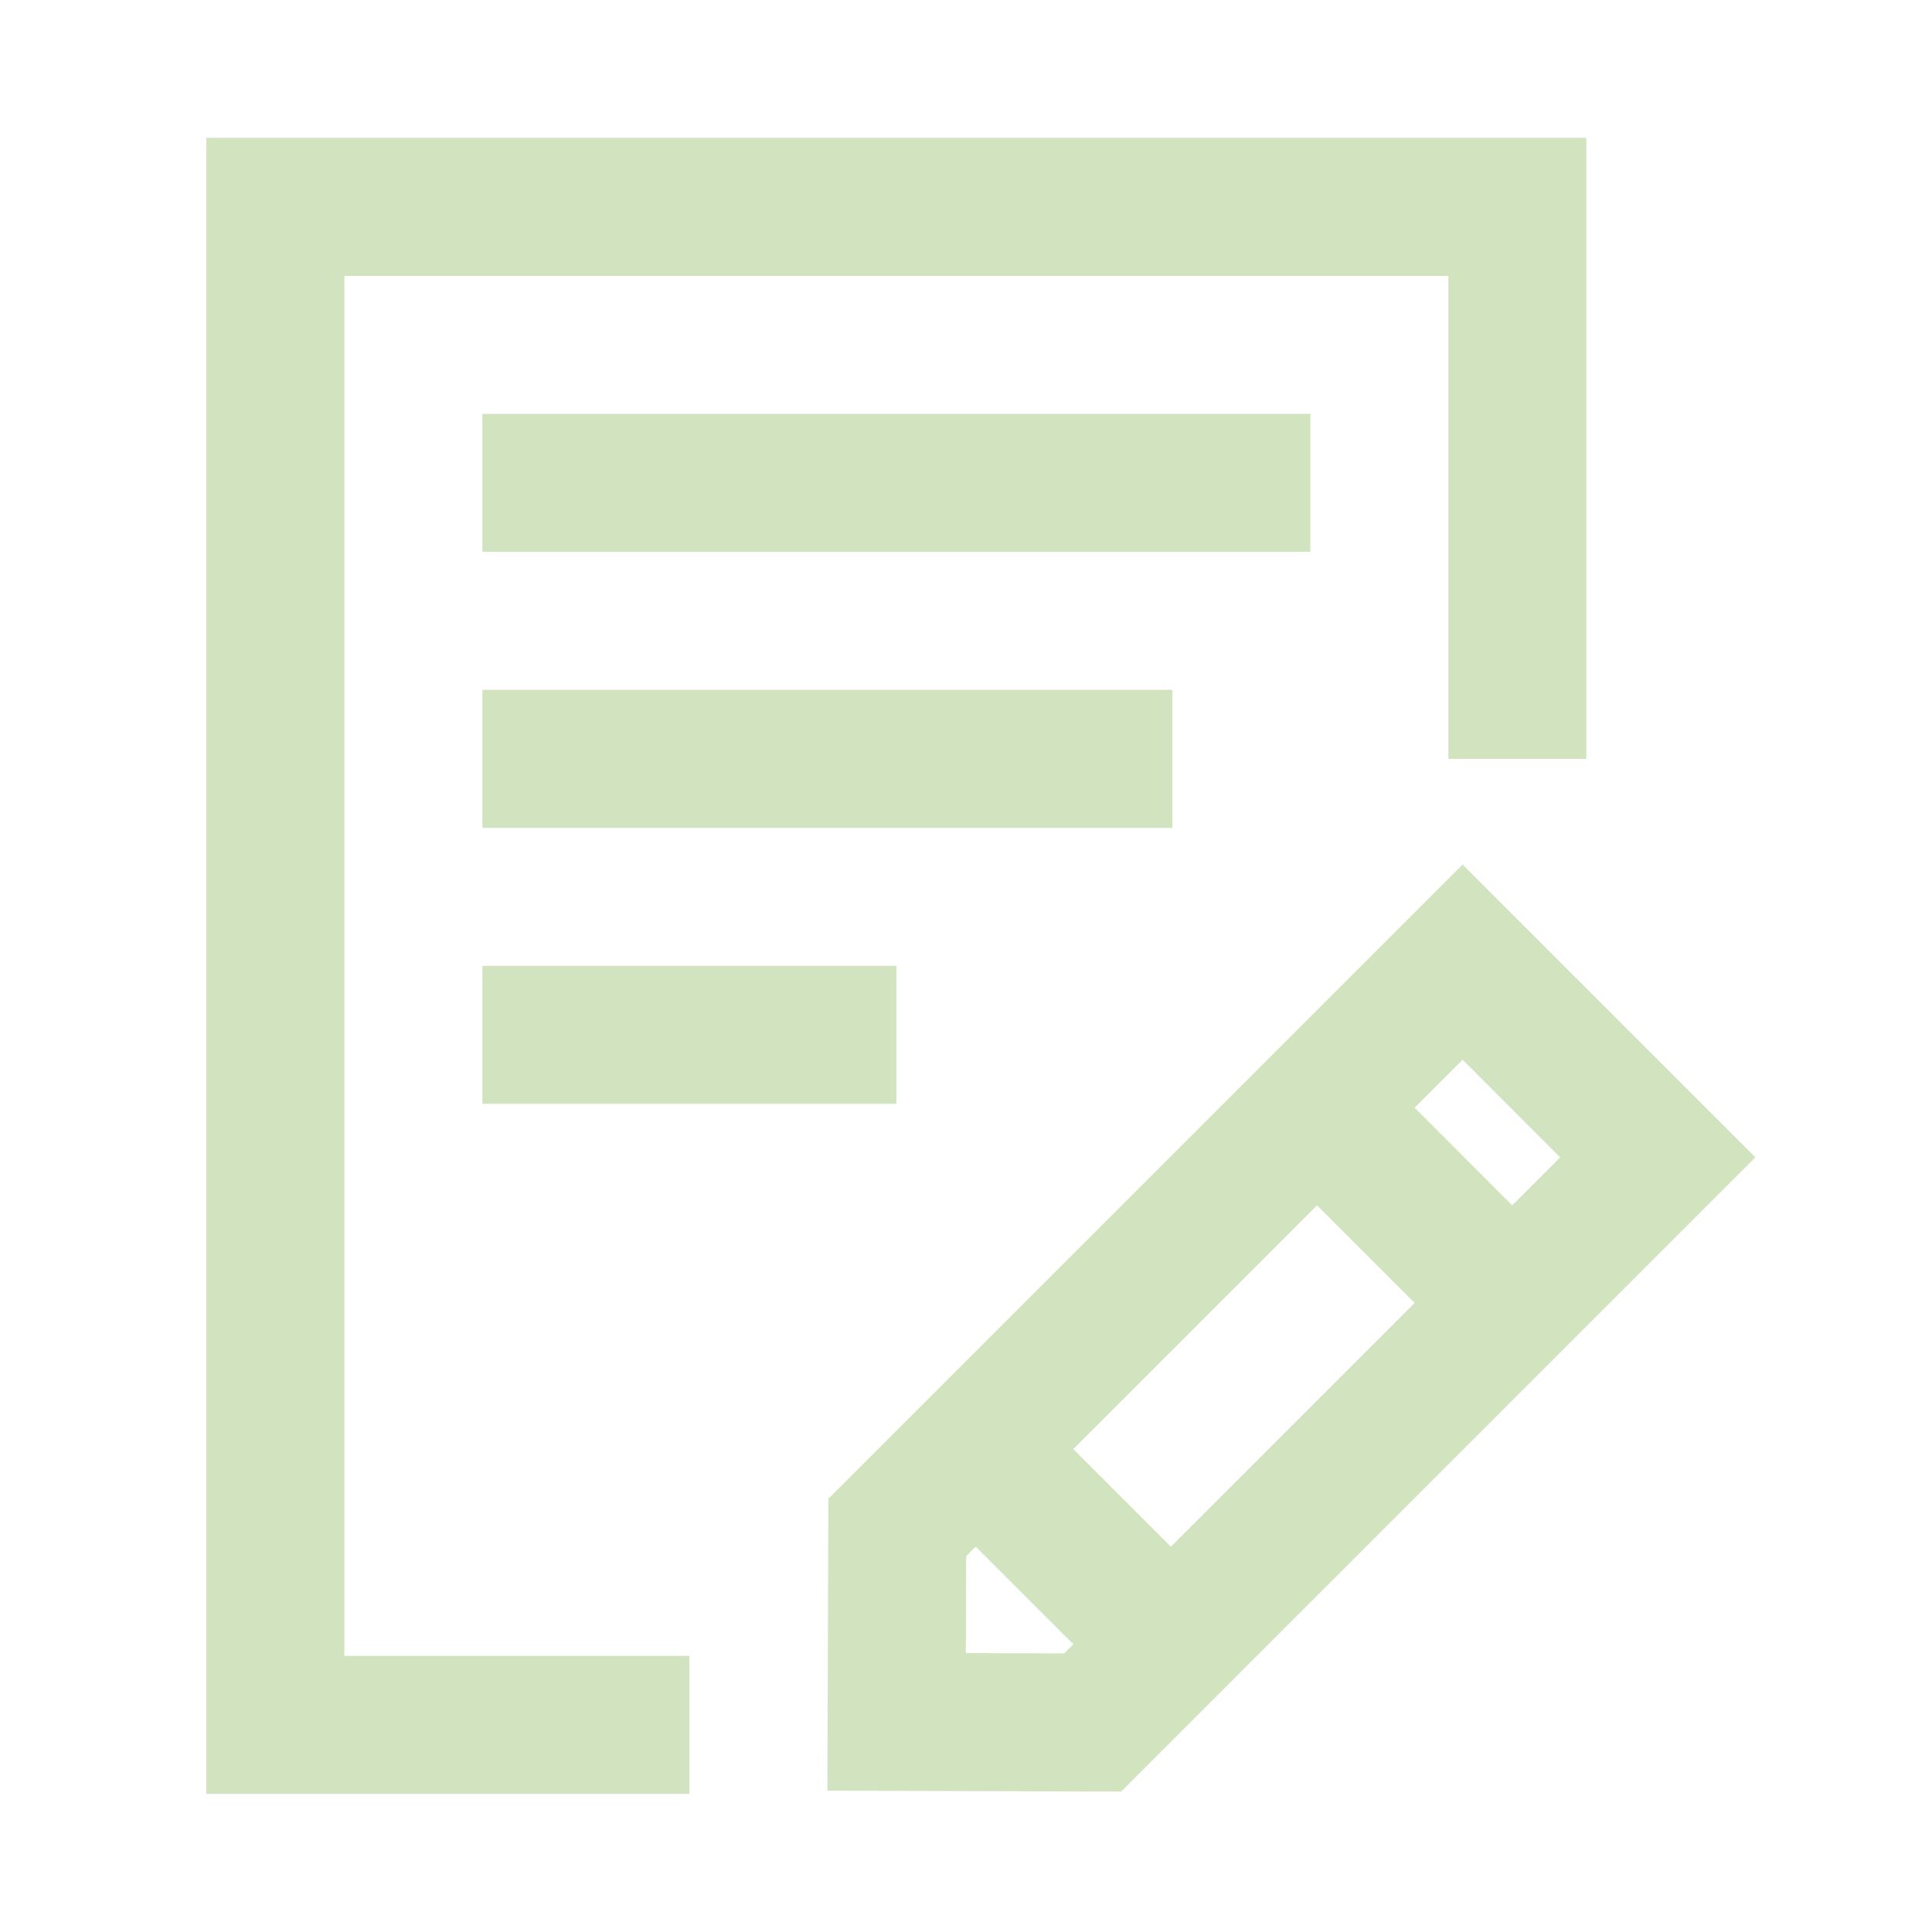
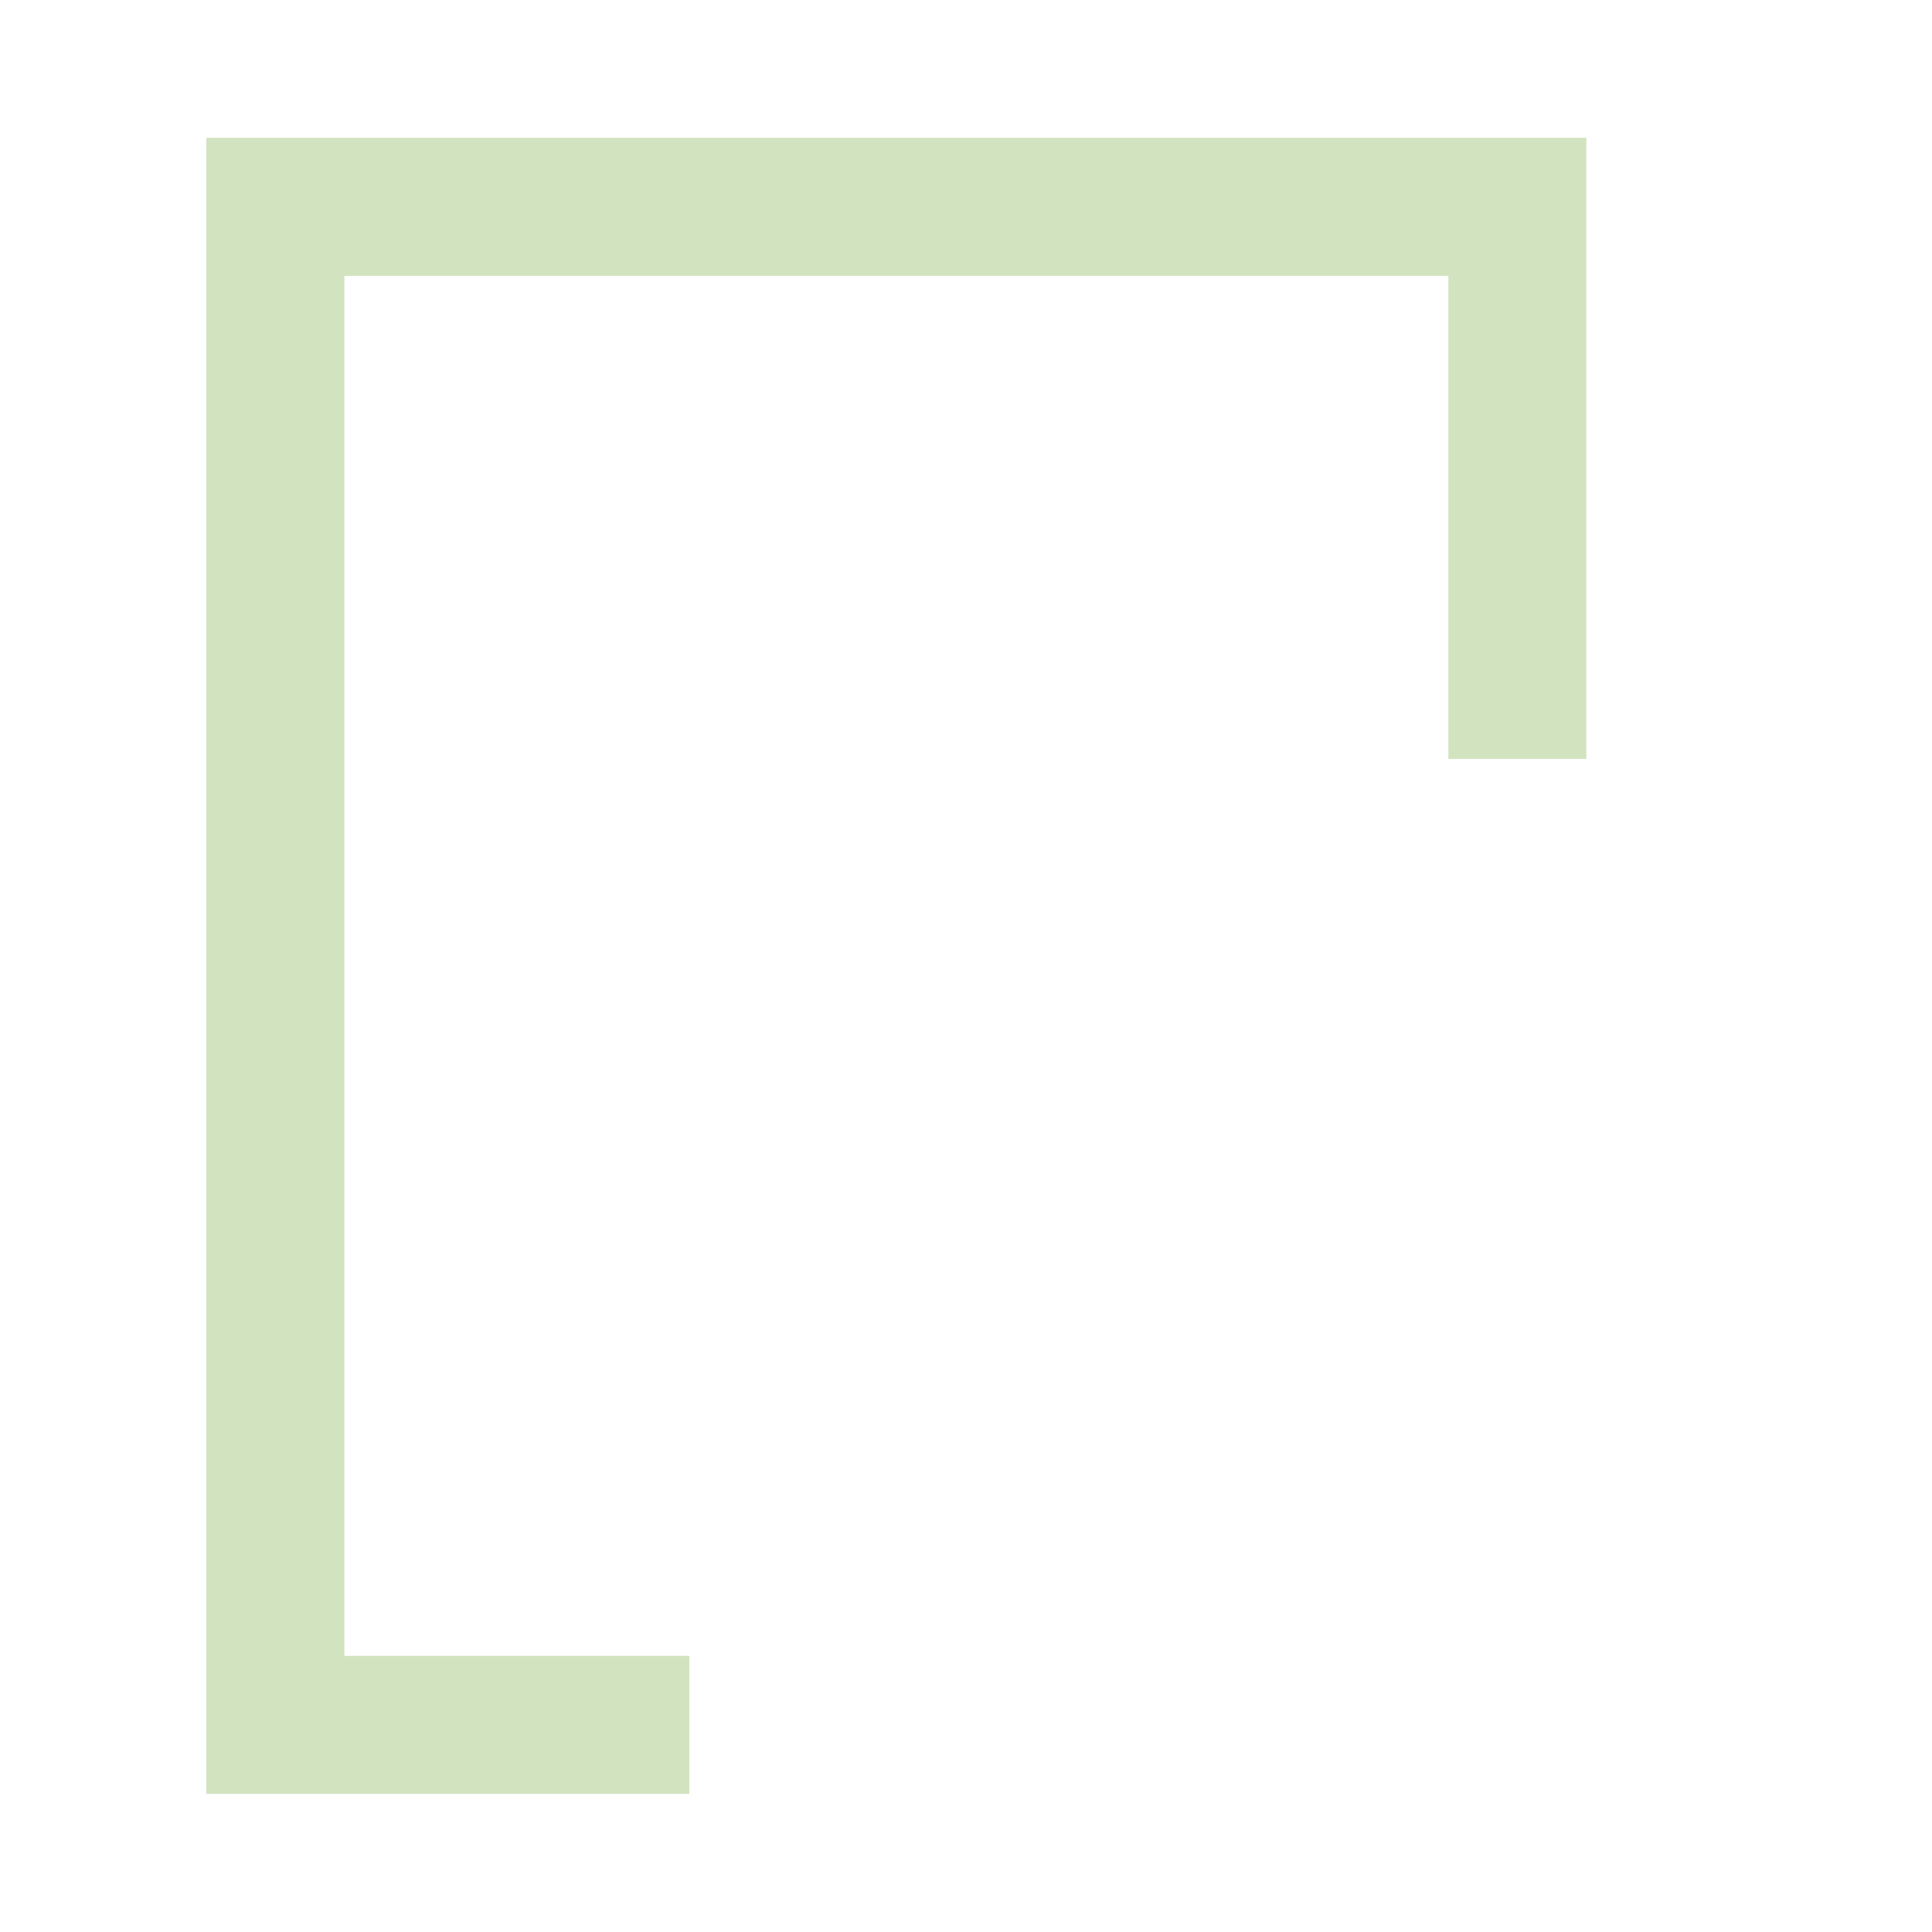
<svg xmlns="http://www.w3.org/2000/svg" width="24" height="24" viewBox="0 0 24 24" fill="none">
  <path d="M4.278 3.427H17.992V9.427H19.706V1.712H2.563V22.284H8.563V20.57H4.278V3.427Z" fill="#D2E3C0" />
-   <path d="M5.992 5.141H16.278V6.855H5.992V5.141ZM5.992 8.569H14.563V10.284H5.992V8.569ZM5.992 11.998H11.135V13.712H5.992V11.998ZM18.169 10.74L10.29 18.619L10.278 22.244L13.927 22.256L21.806 14.377L18.169 10.74ZM19.381 14.377L18.785 14.973L17.573 13.76L18.169 13.164L19.381 14.377ZM17.573 16.185L14.545 19.213L13.333 18.001L16.361 14.973L17.573 16.185ZM11.998 20.535L12.002 19.332L12.12 19.213L13.333 20.425L13.219 20.539L11.998 20.535Z" fill="#D2E3C0" />
</svg>